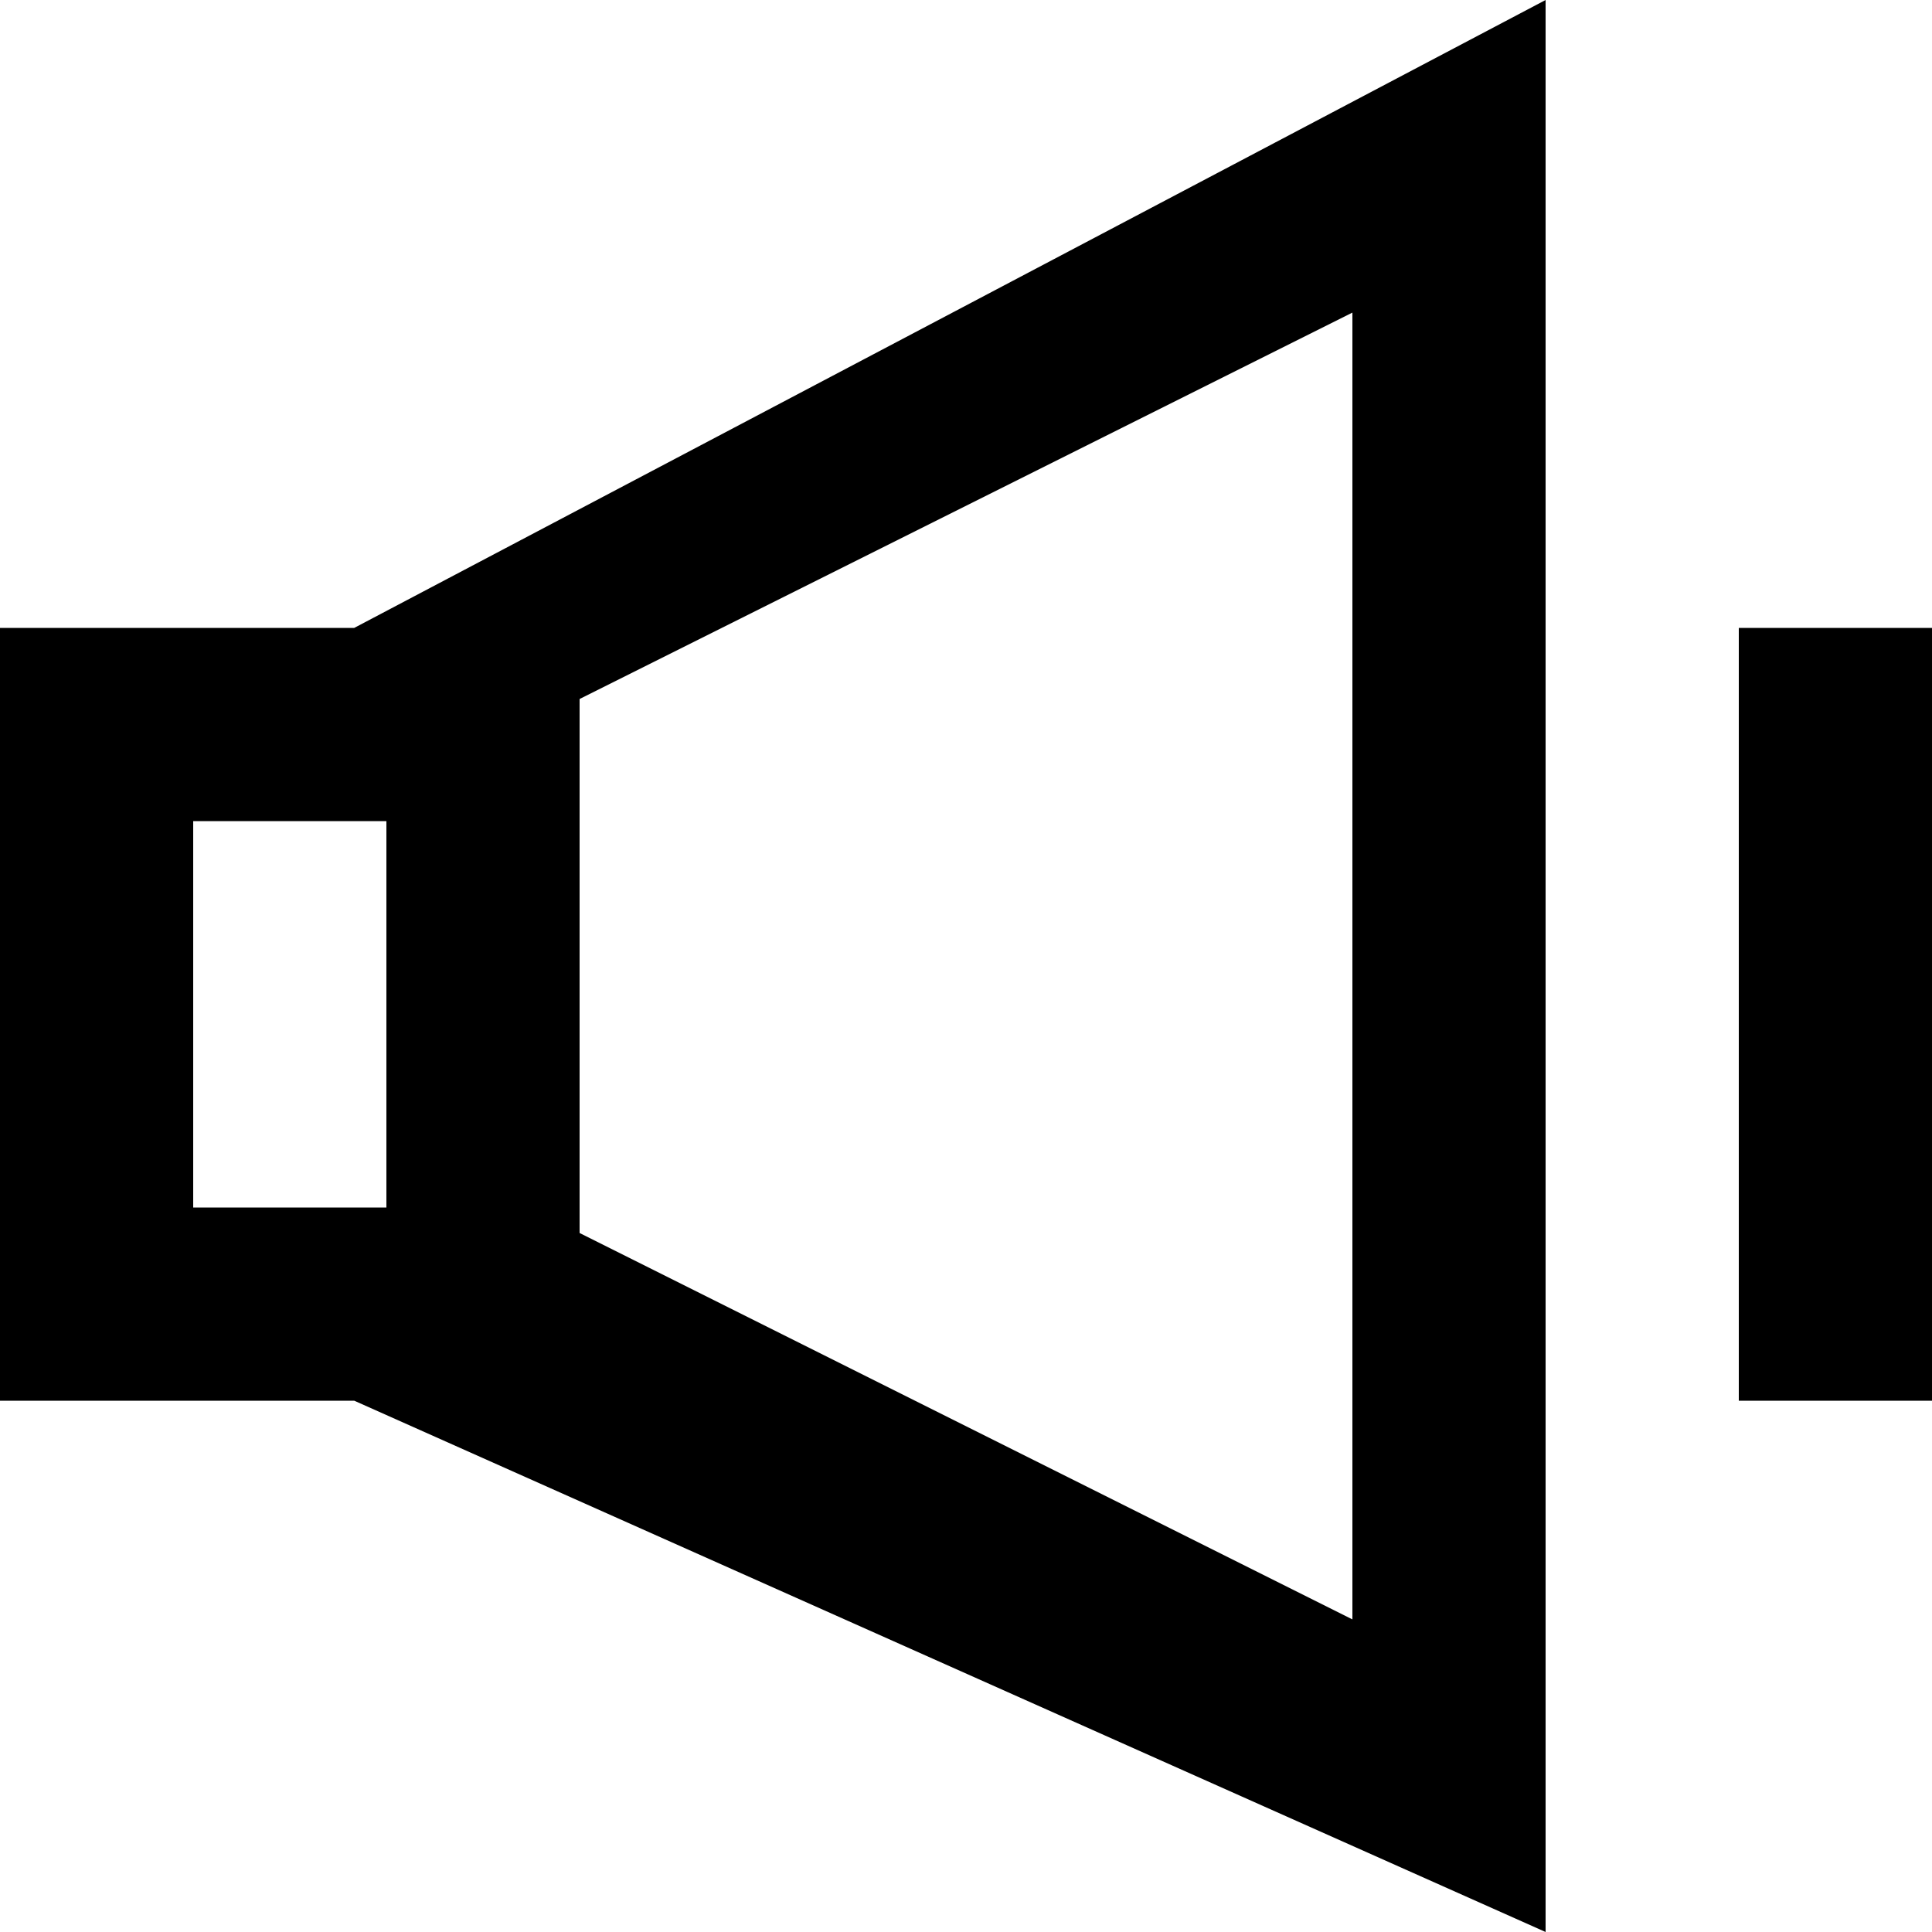
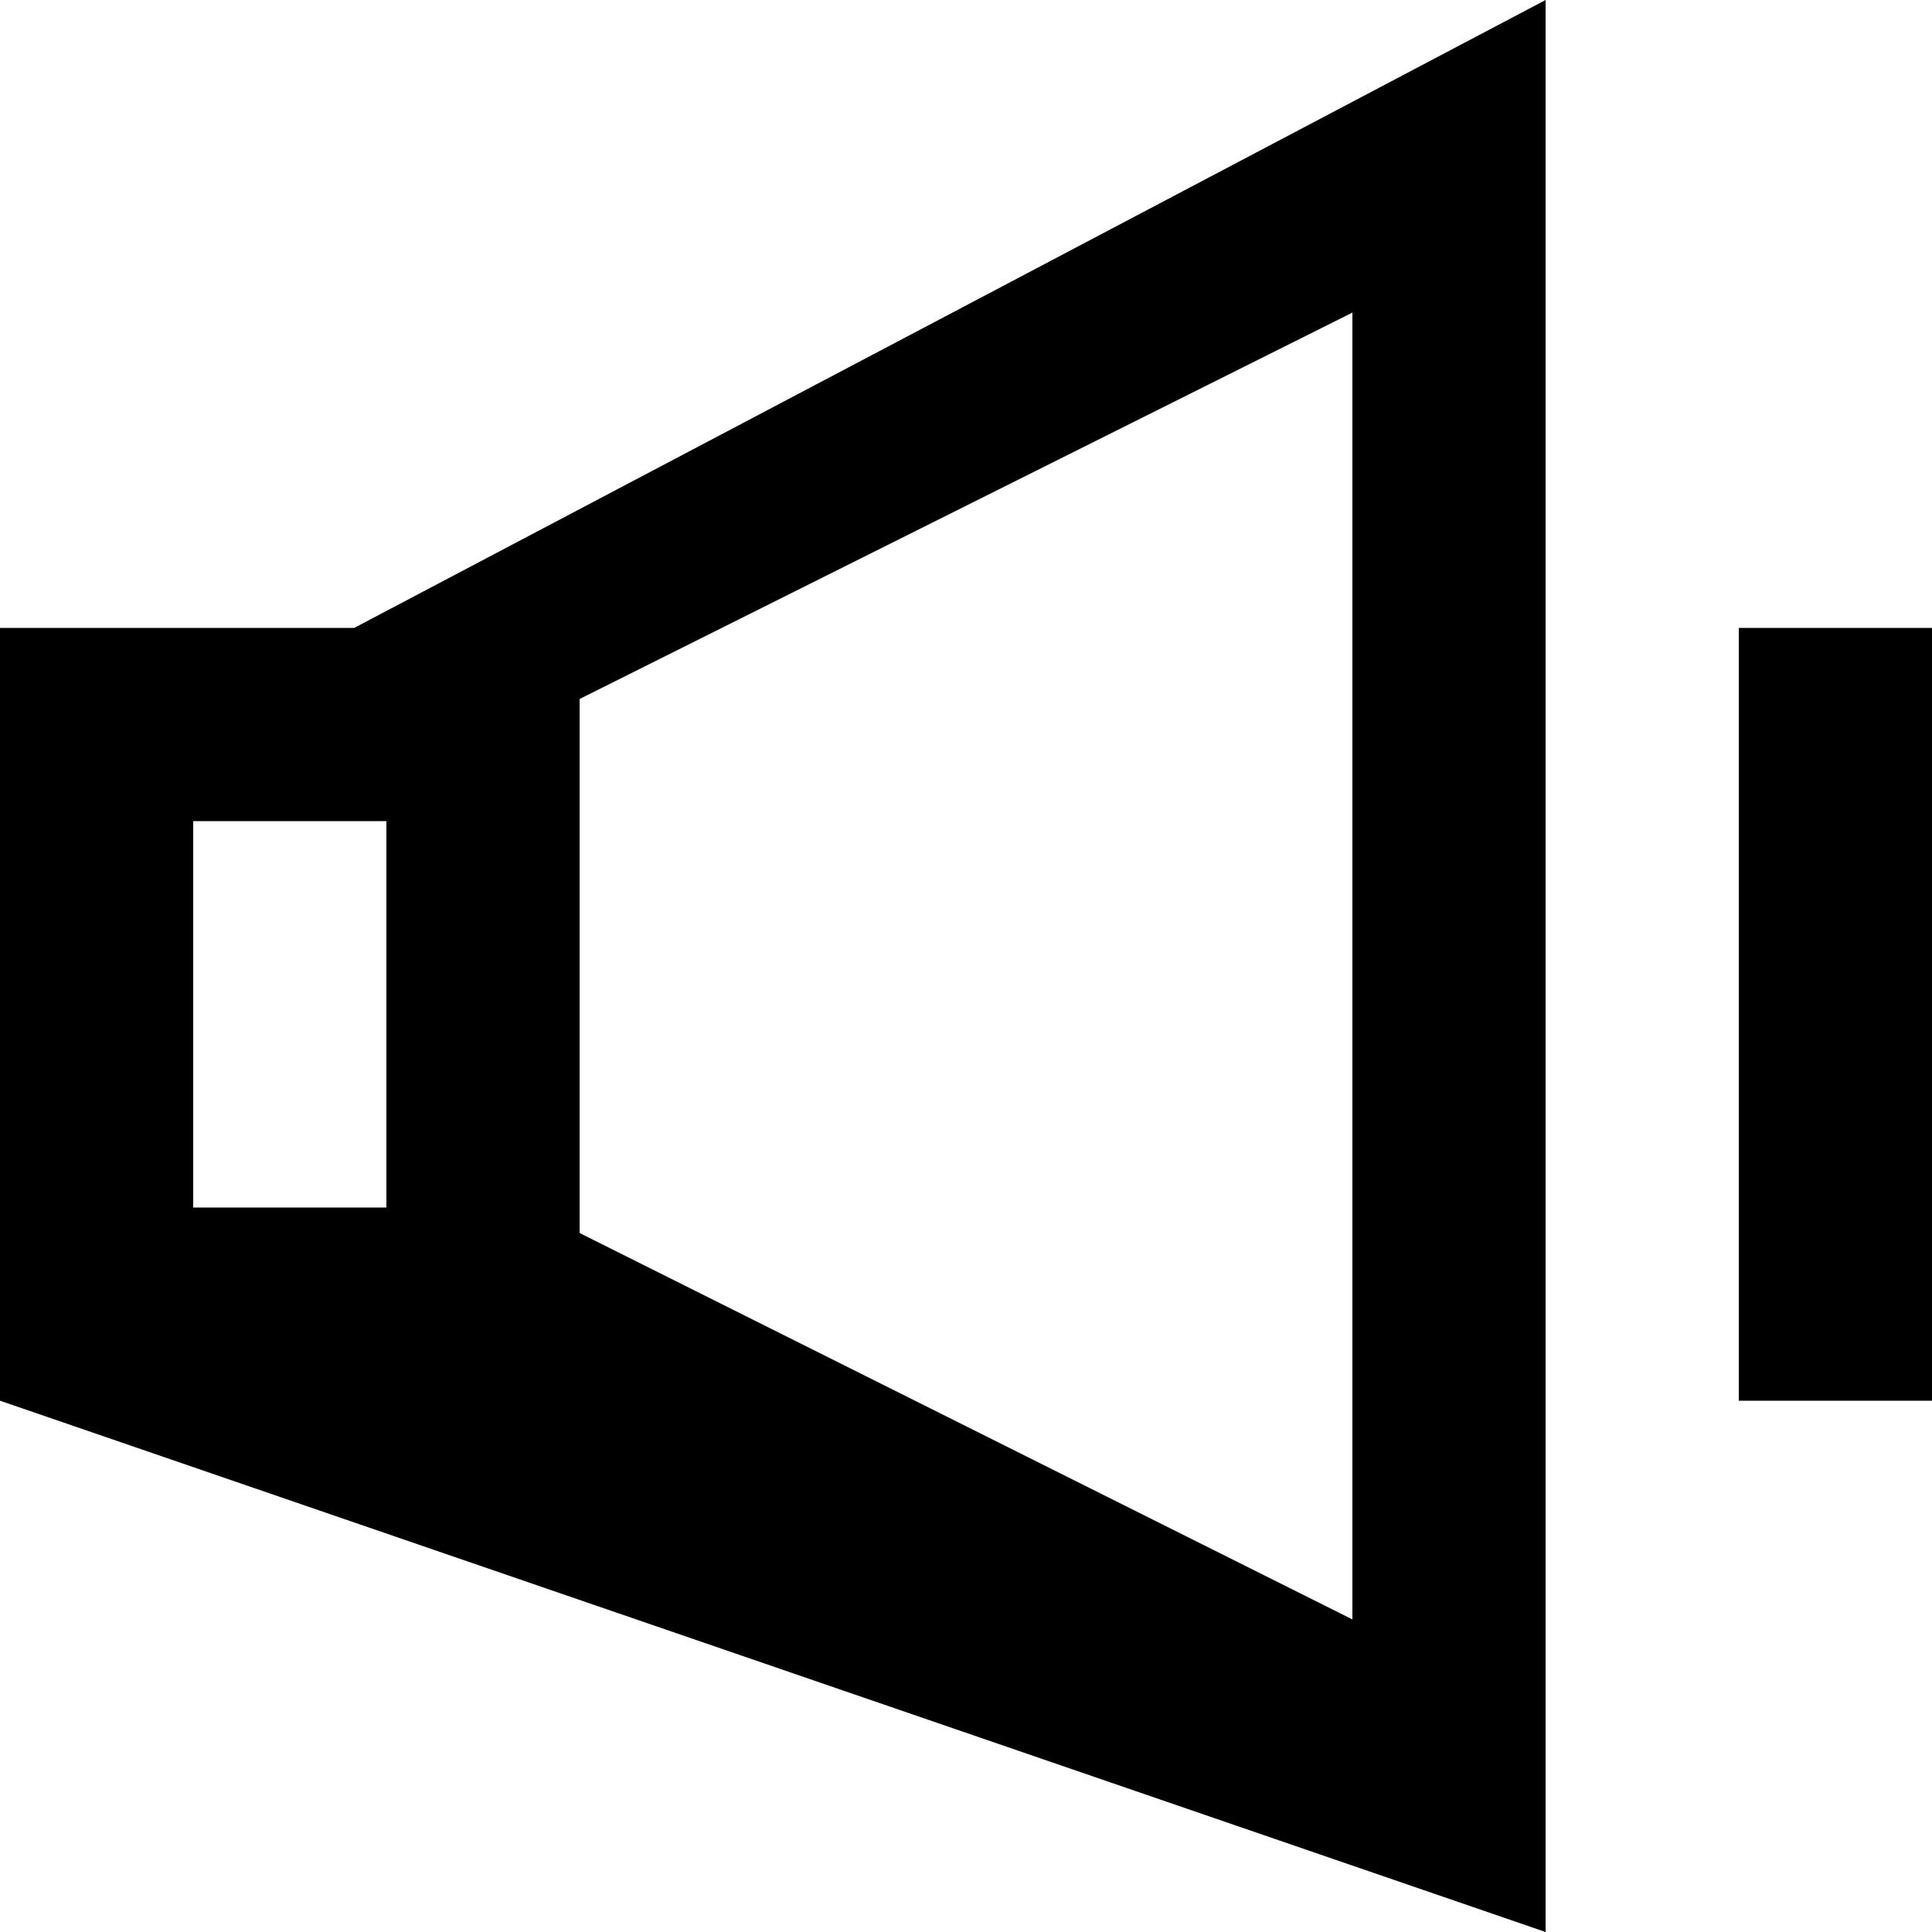
<svg xmlns="http://www.w3.org/2000/svg" width="800px" height="800px" viewBox="0 0 20 20" version="1.1">
  <title>volume_low [#925]</title>
  <desc>Created with Sketch.</desc>
  <defs>

</defs>
  <g id="Page-1" stroke="none" stroke-width="1" fill="none" fill-rule="evenodd">
    <g id="Dribbble-Light-Preview" transform="translate(-260, -4079)" fill="#000000">
      <g id="icons" transform="translate(56, 160)">
-         <path d="M222,3933.5 L224,3933.5 L224,3925.5 L222,3925.5 L222,3933.5 Z M206,3931.5 L208,3931.5 L208,3927.5 L206,3927.5 L206,3931.5 Z M210,3926.236 C212.922,3924.775 215.164,3923.654 218,3922.236 L218,3935.764 C215.165,3934.346 212.921,3933.225 210,3931.764 L210,3926.236 Z M204,3925.5 L204,3933.5 L207.667,3933.5 L220,3939 L220,3919 L207.667,3925.5 L204,3925.5 Z" id="volume_low-[#925]">
+         <path d="M222,3933.5 L224,3933.5 L224,3925.5 L222,3925.5 L222,3933.5 Z M206,3931.5 L208,3931.5 L208,3927.5 L206,3927.5 L206,3931.5 Z M210,3926.236 C212.922,3924.775 215.164,3923.654 218,3922.236 L218,3935.764 C215.165,3934.346 212.921,3933.225 210,3931.764 L210,3926.236 Z M204,3925.5 L204,3933.5 L220,3939 L220,3919 L207.667,3925.5 L204,3925.5 Z" id="volume_low-[#925]">

</path>
      </g>
    </g>
  </g>
</svg>